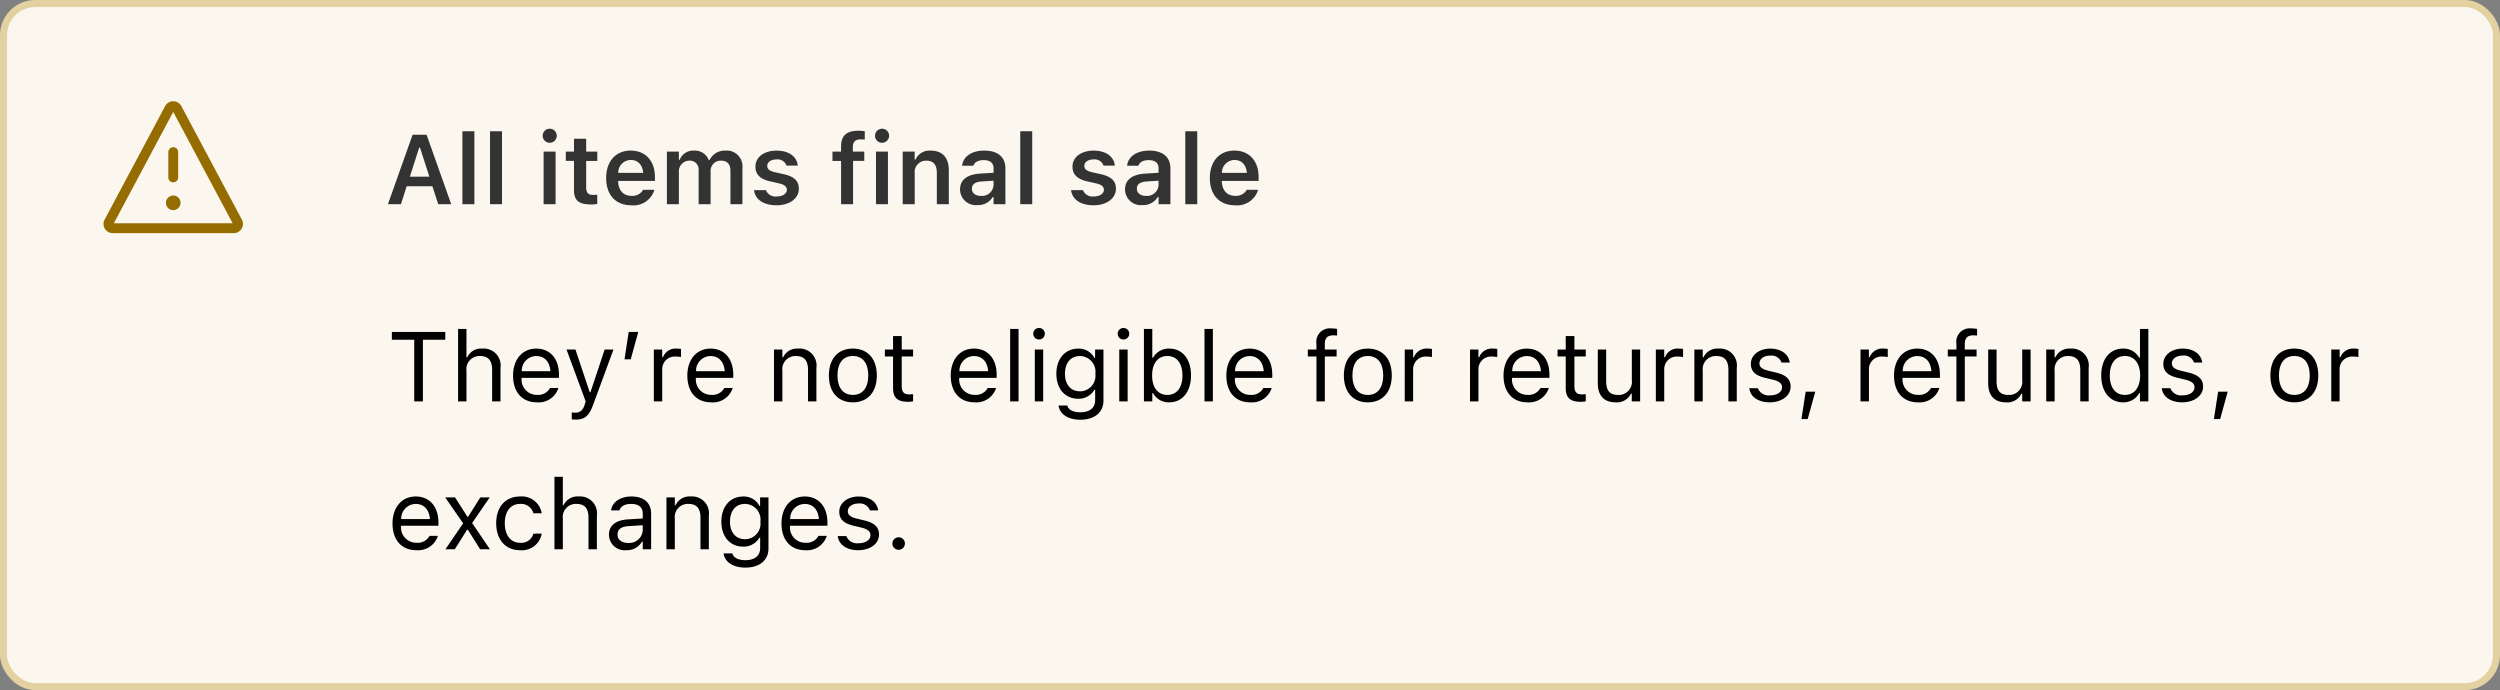
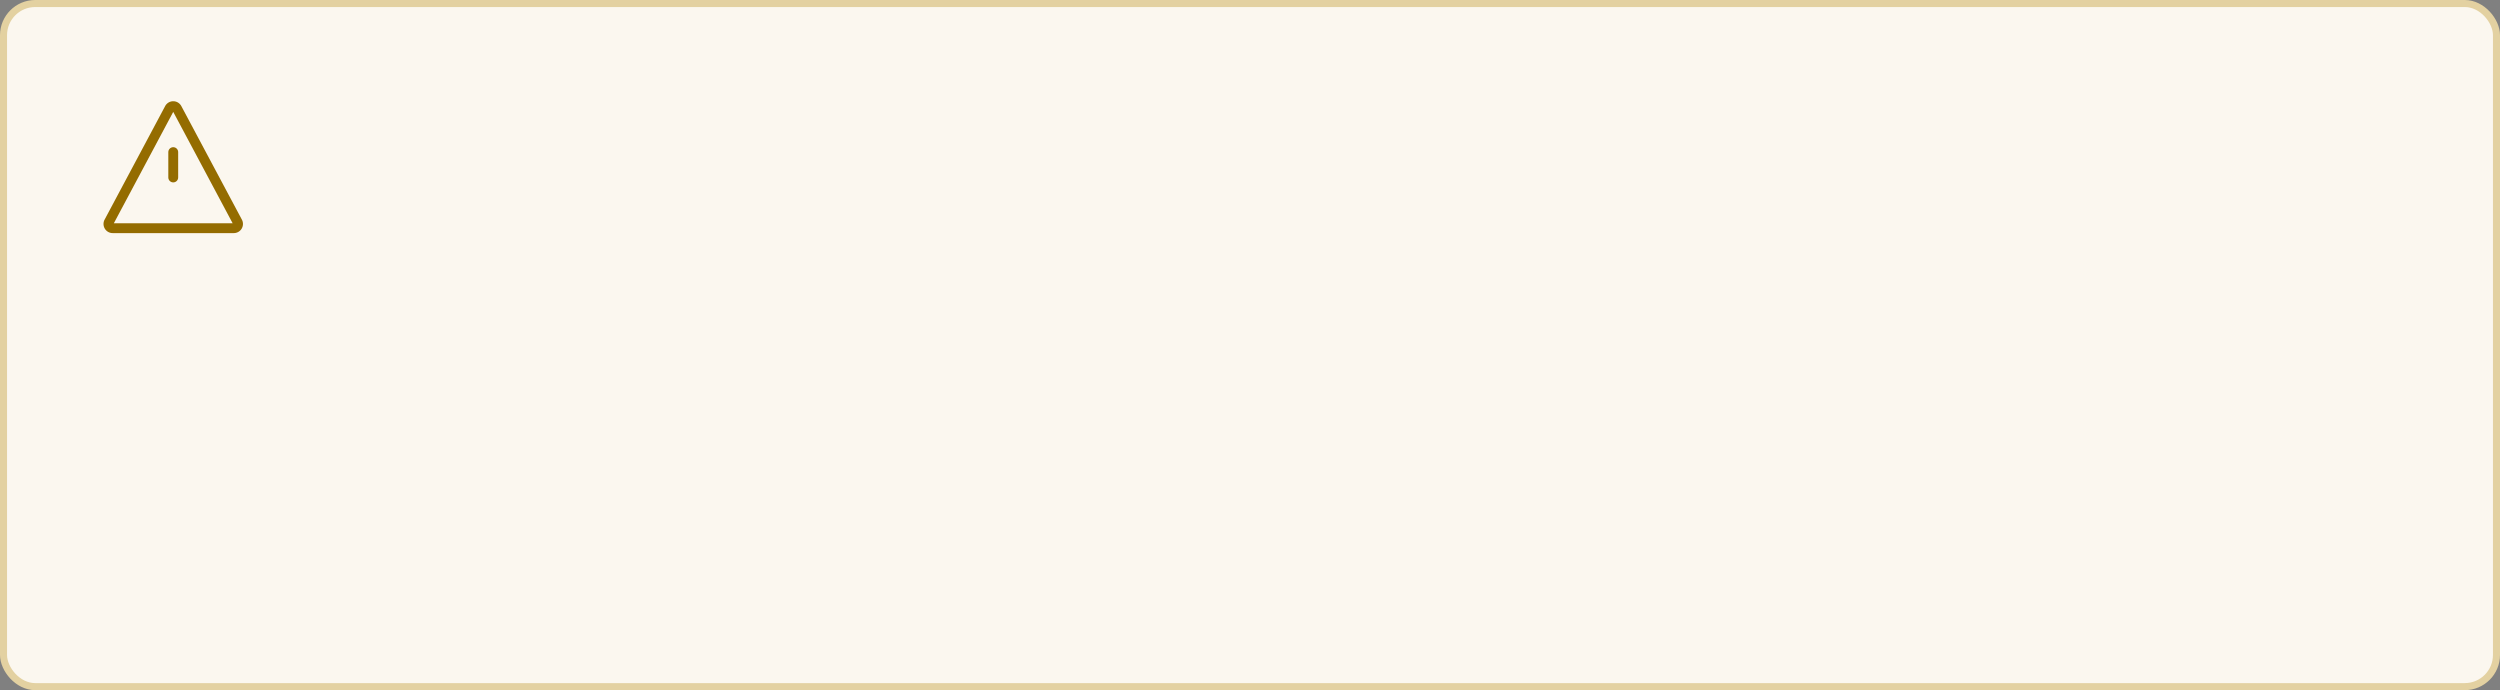
<svg xmlns="http://www.w3.org/2000/svg" id="Group_70" data-sanitized-data-name="Group 70" data-name="Group 70" width="355" height="98" viewBox="0 0 355 98">
  <rect x="0" y="0" width="355" height="98" fill="#808080" stroke="none" />
  <rect id="Rectangle_196" data-sanitized-data-name="Rectangle 196" data-name="Rectangle 196" width="354" height="97" rx="4.5" transform="translate(0.5 0.5)" fill="#fbf7ef" stroke="#e3d1a1" stroke-width="1" />
-   <circle id="Ellipse_180" data-sanitized-data-name="Ellipse 180" data-name="Ellipse 180" cx="0.343" cy="0.343" r="0.343" transform="translate(24.258 28.457)" fill="none" stroke="#946c00" stroke-width="1.4" />
  <path id="Path_920" data-sanitized-data-name="Path 920" data-name="Path 920" d="M24.6,21.6v3.6" fill="none" stroke="#946c00" stroke-linecap="round" stroke-width="1.4" />
-   <path id="Path_921" data-sanitized-data-name="Path 921" data-name="Path 921" d="M24.6,28.8H24.6V28.8H24.6Z" fill="none" stroke="#946c00" stroke-linecap="round" stroke-linejoin="round" stroke-width="1.4" />
  <path id="Path_922" data-sanitized-data-name="Path 922" data-name="Path 922" d="M24.067,15.4a.6.6,0,0,1,1.066,0l8.593,16.112a.6.6,0,0,1-.533.889H16.007a.6.6,0,0,1-.533-.889Z" fill="none" stroke="#946c00" stroke-width="1.4" />
-   <path id="Path_923" data-sanitized-data-name="Path 923" data-name="Path 923" d="M55.086,29l3.5-9.864h1.989L64.075,29H62.229L61.4,26.45h-3.65L56.932,29Zm4.437-8.032L58.2,25.09h2.769l-1.326-4.122ZM65.661,29V18.637h1.7V29Zm3.924,0V18.637h1.7V29Zm8.463-8.723a1,1,0,1,1,1.012-1A1.009,1.009,0,0,1,78.048,20.277ZM77.193,29V21.528h1.7V29Zm6.733.034c-1.716,0-2.42-.574-2.42-2.017v-4.17H80.345V21.528h1.162V19.7h1.729v1.832h1.579v1.319H83.236v3.767c0,.745.294,1.059,1,1.059a4.978,4.978,0,0,0,.574-.027v1.313A4.85,4.85,0,0,1,83.927,29.034Zm5.715.116c-2.222,0-3.568-1.49-3.568-3.869v-.007c0-2.352,1.36-3.89,3.486-3.89S93,22.875,93,25.131v.561H87.775c.021,1.34.745,2.119,1.9,2.119A1.733,1.733,0,0,0,91.289,27l.021-.048h1.62l-.021.061A3.1,3.1,0,0,1,89.642,29.15Zm-.062-6.433a1.8,1.8,0,0,0-1.791,1.832h3.548C91.221,23.326,90.53,22.718,89.58,22.718ZM94.7,29V21.528h1.7V22.69h.116a2.062,2.062,0,0,1,2.051-1.306,2.1,2.1,0,0,1,2.072,1.347h.116a2.4,2.4,0,0,1,2.263-1.347,2.244,2.244,0,0,1,2.406,2.475V29h-1.7V24.276c0-.971-.445-1.463-1.354-1.463a1.432,1.432,0,0,0-1.463,1.518V29h-1.7V24.153a1.244,1.244,0,0,0-1.347-1.34A1.519,1.519,0,0,0,96.4,24.454V29Zm15.566.15c-1.9,0-3.049-.875-3.193-2.14V27h1.689l.007.014a1.443,1.443,0,0,0,1.524.882c.848,0,1.436-.383,1.436-.943v-.014c0-.437-.329-.725-1.149-.909l-1.21-.274c-1.422-.314-2.1-.984-2.1-2.085v-.007c0-1.347,1.231-2.276,2.995-2.276,1.818,0,2.9.9,3.014,2.112v.014h-1.6l-.007-.021a1.328,1.328,0,0,0-1.415-.854c-.759,0-1.306.369-1.306.93v.007c0,.438.315.7,1.121.889l1.21.267c1.463.328,2.154.95,2.154,2.037v.014C113.438,28.2,112.1,29.15,110.266,29.15Zm9.167-.15V22.848h-1.224V21.528h1.224V20.79c0-1.49.752-2.222,2.42-2.222a5.5,5.5,0,0,1,.943.068v1.19a4.126,4.126,0,0,0-.581-.034c-.8,0-1.108.383-1.108,1.094v.643h1.621v1.319h-1.593V29Zm5.81-8.723a1,1,0,1,1,1.012-1A1.009,1.009,0,0,1,125.243,20.277ZM124.389,29V21.528h1.7V29Zm3.794,0V21.528h1.7V22.67H130a2.172,2.172,0,0,1,2.153-1.285c1.668,0,2.577,1,2.577,2.782V29h-1.7V24.563c0-1.162-.471-1.75-1.5-1.75a1.622,1.622,0,0,0-1.64,1.832V29Zm10.6.123a2.238,2.238,0,0,1-2.454-2.235v-.014c0-1.333,1.019-2.112,2.837-2.222l1.921-.116v-.642c0-.745-.485-1.155-1.4-1.155-.78,0-1.285.28-1.456.772l-.007.027h-1.607l.007-.061c.164-1.258,1.367-2.092,3.145-2.092,1.921,0,3,.93,3,2.509V29h-1.682V27.975h-.116A2.4,2.4,0,0,1,138.778,29.123Zm-.772-2.317c0,.636.54,1.012,1.292,1.012a1.641,1.641,0,0,0,1.784-1.559v-.6l-1.682.109c-.95.062-1.394.41-1.394,1.025ZM144.876,29V18.637h1.7V29Zm10.411.15c-1.9,0-3.049-.875-3.192-2.14V27h1.688l.007.014a1.445,1.445,0,0,0,1.524.882c.848,0,1.436-.383,1.436-.943v-.014c0-.437-.328-.725-1.148-.909l-1.21-.274c-1.422-.314-2.1-.984-2.1-2.085v-.007c0-1.347,1.23-2.276,2.994-2.276,1.818,0,2.9.9,3.015,2.112v.014h-1.6l-.007-.021a1.328,1.328,0,0,0-1.415-.854c-.759,0-1.3.369-1.3.93v.007c0,.438.314.7,1.121.889l1.21.267c1.463.328,2.153.95,2.153,2.037v.014C158.459,28.2,157.126,29.15,155.287,29.15Zm6.925-.027a2.238,2.238,0,0,1-2.454-2.235v-.014c0-1.333,1.018-2.112,2.837-2.222l1.921-.116v-.642c0-.745-.486-1.155-1.4-1.155-.779,0-1.285.28-1.456.772l-.007.027h-1.606l.007-.061c.164-1.258,1.367-2.092,3.144-2.092,1.921,0,3,.93,3,2.509V29h-1.681V27.975H164.4A2.4,2.4,0,0,1,162.212,29.123Zm-.773-2.317c0,.636.54,1.012,1.292,1.012a1.641,1.641,0,0,0,1.785-1.559v-.6l-1.682.109c-.95.062-1.4.41-1.4,1.025ZM168.31,29V18.637h1.7V29Zm7.054.15c-2.221,0-3.568-1.49-3.568-3.869v-.007c0-2.352,1.36-3.89,3.486-3.89s3.439,1.49,3.439,3.746v.561H173.5c.021,1.34.745,2.119,1.9,2.119A1.734,1.734,0,0,0,177.012,27l.02-.048h1.62l-.02.061A3.1,3.1,0,0,1,175.364,29.15Zm-.061-6.433a1.8,1.8,0,0,0-1.791,1.832h3.548C176.943,23.326,176.253,22.718,175.3,22.718Z" fill="#333" />
-   <path id="Path_924" data-sanitized-data-name="Path 924" data-name="Path 924" d="M58.821,57V48.243H55.643V47.136H63.23v1.107H60.052V57Zm6.227,0V46.705h1.189v4.033h.109A2.165,2.165,0,0,1,68.494,49.5a2.4,2.4,0,0,1,2.577,2.728V57H69.882V52.516c0-1.326-.547-1.962-1.723-1.962a1.864,1.864,0,0,0-1.921,2.085V57Zm11.184.13c-2.105,0-3.377-1.477-3.377-3.787v-.007c0-2.276,1.3-3.835,3.3-3.835s3.22,1.49,3.22,3.691v.465h-5.3A2.159,2.159,0,0,0,76.26,56.07a1.9,1.9,0,0,0,1.811-.916l.027-.062h1.189l-.014.055A2.935,2.935,0,0,1,76.232,57.13Zm-.082-6.569a2.072,2.072,0,0,0-2.058,2.146h4.074C78.044,51.251,77.237,50.561,76.15,50.561Zm5.564,9.023a3.485,3.485,0,0,1-.526-.041v-.978a2.824,2.824,0,0,0,.492.034c.677,0,1.087-.308,1.354-1.155l.137-.437-2.728-7.376h1.271l2.023,6.063h.109l2.017-6.063h1.251l-2.878,7.82C83.629,59.105,83.021,59.584,81.715,59.584Zm6.966-8.559.595-3.89h1.36l-1.073,3.89ZM92.844,57V49.631h1.189v1.094h.109A1.919,1.919,0,0,1,96.111,49.5a4,4,0,0,1,.595.048V50.7a4.281,4.281,0,0,0-.731-.068,1.785,1.785,0,0,0-1.941,1.8V57Zm8.135.13c-2.106,0-3.377-1.477-3.377-3.787v-.007c0-2.276,1.3-3.835,3.3-3.835s3.22,1.49,3.22,3.691v.465h-5.3a2.159,2.159,0,0,0,2.188,2.413,1.9,1.9,0,0,0,1.811-.916l.028-.062h1.189l-.013.055A2.935,2.935,0,0,1,100.979,57.13Zm-.083-6.569a2.072,2.072,0,0,0-2.057,2.146h4.074C102.79,51.251,101.983,50.561,100.9,50.561ZM109.906,57V49.631h1.19v1.107h.109a2.166,2.166,0,0,1,2.147-1.237,2.4,2.4,0,0,1,2.577,2.728V57h-1.19V52.516c0-1.326-.547-1.962-1.722-1.962a1.864,1.864,0,0,0-1.921,2.085V57Zm11.2.13c-2.1,0-3.4-1.449-3.4-3.808v-.014c0-2.365,1.3-3.808,3.4-3.808s3.4,1.442,3.4,3.808v.014C124.508,55.681,123.209,57.13,121.11,57.13Zm0-1.053c1.395,0,2.181-1.018,2.181-2.755v-.014c0-1.743-.786-2.755-2.181-2.755s-2.18,1.012-2.18,2.755v.014C118.93,55.059,119.716,56.077,121.11,56.077Zm7.862.978c-1.518,0-2.154-.561-2.154-1.969V50.615h-1.162v-.984h1.162V47.724h1.231v1.907h1.613v.984h-1.613v4.17c0,.868.3,1.217,1.066,1.217a4.973,4.973,0,0,0,.547-.027v1.012A3.936,3.936,0,0,1,128.972,57.055Zm9.413.075c-2.106,0-3.377-1.477-3.377-3.787v-.007c0-2.276,1.3-3.835,3.3-3.835s3.219,1.49,3.219,3.691v.465h-5.3a2.159,2.159,0,0,0,2.187,2.413,1.9,1.9,0,0,0,1.812-.916l.027-.062h1.189l-.013.055A2.935,2.935,0,0,1,138.385,57.13Zm-.082-6.569a2.073,2.073,0,0,0-2.058,2.146h4.074C140.2,51.251,139.39,50.561,138.3,50.561ZM143.443,57V46.705h1.19V57Zm4.1-8.791a.82.82,0,1,1,.82-.82A.823.823,0,0,1,147.545,48.209Zm-.6,8.791V49.631h1.19V57Zm6.467,2.6c-1.777,0-2.912-.8-3.1-2.01l.014-.007h1.231l.006.007c.13.561.787.957,1.846.957,1.319,0,2.106-.622,2.106-1.709v-1.49h-.11a2.557,2.557,0,0,1-2.31,1.271c-1.908,0-3.09-1.477-3.09-3.541v-.014c0-2.064,1.189-3.562,3.117-3.562a2.514,2.514,0,0,1,2.3,1.347h.082V49.631h1.189V56.9C156.691,58.545,155.42,59.6,153.41,59.6Zm-.055-4.033a2.207,2.207,0,0,0,2.188-2.488v-.014a2.229,2.229,0,0,0-2.188-2.509c-1.367,0-2.132,1.046-2.132,2.509v.014C151.223,54.539,151.988,55.564,153.355,55.564Zm6.18-7.355a.82.82,0,1,1,.82-.82A.823.823,0,0,1,159.535,48.209Zm-.6,8.791V49.631h1.189V57Zm7.1.13a2.521,2.521,0,0,1-2.3-1.306h-.109V57h-1.189V46.705h1.189v4.088h.109a2.537,2.537,0,0,1,2.3-1.292c1.873,0,3.09,1.5,3.09,3.808v.014C169.119,55.619,167.9,57.13,166.029,57.13Zm-.273-1.053c1.347,0,2.146-1.039,2.146-2.755v-.014c0-1.716-.8-2.755-2.146-2.755s-2.16,1.053-2.16,2.755v.014C163.6,55.024,164.416,56.077,165.756,56.077Zm5.277.923V46.705h1.19V57Zm6.481.13c-2.106,0-3.377-1.477-3.377-3.787v-.007c0-2.276,1.3-3.835,3.3-3.835s3.22,1.49,3.22,3.691v.465h-5.3a2.159,2.159,0,0,0,2.187,2.413,1.9,1.9,0,0,0,1.812-.916l.027-.062h1.189l-.013.055A2.935,2.935,0,0,1,177.514,57.13Zm-.082-6.569a2.073,2.073,0,0,0-2.058,2.146h4.074C179.325,51.251,178.519,50.561,177.432,50.561Zm9.5,6.439V50.615H185.71v-.984h1.224v-.82a1.908,1.908,0,0,1,2.139-2.174,4.125,4.125,0,0,1,.793.068v.95a3.229,3.229,0,0,0-.554-.034c-.847,0-1.189.417-1.189,1.224v.786H189.8v.984h-1.675V57Zm7.294.13c-2.1,0-3.4-1.449-3.4-3.808v-.014c0-2.365,1.3-3.808,3.4-3.808s3.4,1.442,3.4,3.808v.014C197.625,55.681,196.326,57.13,194.228,57.13Zm0-1.053c1.394,0,2.18-1.018,2.18-2.755v-.014c0-1.743-.786-2.755-2.18-2.755s-2.181,1.012-2.181,2.755v.014C192.047,55.059,192.833,56.077,194.228,56.077Zm5.243.923V49.631h1.189v1.094h.11a1.917,1.917,0,0,1,1.968-1.224,3.992,3.992,0,0,1,.595.048V50.7a4.282,4.282,0,0,0-.731-.068,1.785,1.785,0,0,0-1.942,1.8V57Zm9.269,0V49.631h1.19v1.094h.109a1.919,1.919,0,0,1,1.969-1.224,4.017,4.017,0,0,1,.6.048V50.7a4.294,4.294,0,0,0-.732-.068,1.785,1.785,0,0,0-1.941,1.8V57Zm8.135.13c-2.1,0-3.377-1.477-3.377-3.787v-.007c0-2.276,1.3-3.835,3.3-3.835s3.22,1.49,3.22,3.691v.465h-5.305A2.159,2.159,0,0,0,216.9,56.07a1.9,1.9,0,0,0,1.812-.916l.027-.062h1.19l-.014.055A2.935,2.935,0,0,1,216.875,57.13Zm-.082-6.569a2.073,2.073,0,0,0-2.058,2.146h4.075C218.687,51.251,217.88,50.561,216.793,50.561Zm7.69,6.494c-1.517,0-2.153-.561-2.153-1.969V50.615h-1.162v-.984h1.162V47.724h1.231v1.907h1.613v.984h-1.613v4.17c0,.868.3,1.217,1.066,1.217a4.972,4.972,0,0,0,.547-.027v1.012A3.947,3.947,0,0,1,224.483,57.055Zm4.936.075c-1.675,0-2.536-.984-2.536-2.728V49.631h1.189v4.484c0,1.326.479,1.962,1.655,1.962a1.855,1.855,0,0,0,1.989-2.085V49.631H232.9V57h-1.189V55.9h-.11A2.21,2.21,0,0,1,229.419,57.13Zm5.708-.13V49.631h1.189v1.094h.11A1.918,1.918,0,0,1,238.4,49.5a3.989,3.989,0,0,1,.594.048V50.7a4.273,4.273,0,0,0-.731-.068,1.785,1.785,0,0,0-1.942,1.8V57Zm5.469,0V49.631h1.189v1.107h.11a2.164,2.164,0,0,1,2.146-1.237,2.4,2.4,0,0,1,2.577,2.728V57h-1.189V52.516c0-1.326-.547-1.962-1.723-1.962a1.864,1.864,0,0,0-1.921,2.085V57Zm10.705.13c-1.641,0-2.769-.793-2.9-2.01h1.216a1.632,1.632,0,0,0,1.73,1.019c.991,0,1.7-.472,1.7-1.142v-.014c0-.5-.376-.848-1.285-1.066l-1.142-.273c-1.381-.328-2-.93-2-1.989v-.007c0-1.224,1.176-2.146,2.742-2.146,1.545,0,2.618.772,2.782,1.976h-1.169a1.514,1.514,0,0,0-1.62-.984c-.875,0-1.518.451-1.518,1.1v.014c0,.5.369.813,1.238,1.025l1.134.273c1.388.335,2.058.937,2.058,1.989v.014C254.254,56.221,252.976,57.13,251.3,57.13Zm4.5,2.379.6-3.89h1.36l-1.073,3.89ZM264.193,57V49.631h1.19v1.094h.109a1.919,1.919,0,0,1,1.969-1.224,4,4,0,0,1,.6.048V50.7a4.284,4.284,0,0,0-.732-.068,1.785,1.785,0,0,0-1.941,1.8V57Zm8.135.13c-2.105,0-3.377-1.477-3.377-3.787v-.007c0-2.276,1.3-3.835,3.3-3.835s3.22,1.49,3.22,3.691v.465h-5.3a2.159,2.159,0,0,0,2.187,2.413,1.9,1.9,0,0,0,1.812-.916l.027-.062h1.19l-.014.055A2.935,2.935,0,0,1,272.328,57.13Zm-.082-6.569a2.073,2.073,0,0,0-2.058,2.146h4.075C274.14,51.251,273.333,50.561,272.246,50.561ZM277.811,57V50.615h-1.224v-.984h1.224v-.82a1.908,1.908,0,0,1,2.139-2.174,4.126,4.126,0,0,1,.793.068v.95a3.229,3.229,0,0,0-.554-.034c-.847,0-1.189.417-1.189,1.224v.786h1.675v.984H279V57Zm7.047.13c-1.674,0-2.536-.984-2.536-2.728V49.631h1.19v4.484c0,1.326.478,1.962,1.654,1.962a1.854,1.854,0,0,0,1.989-2.085V49.631h1.19V57h-1.19V55.9h-.109A2.211,2.211,0,0,1,284.858,57.13Zm5.708-.13V49.631h1.19v1.107h.109a2.166,2.166,0,0,1,2.147-1.237,2.4,2.4,0,0,1,2.577,2.728V57H295.4V52.516c0-1.326-.546-1.962-1.722-1.962a1.864,1.864,0,0,0-1.921,2.085V57Zm10.9.13c-1.866,0-3.09-1.511-3.09-3.808v-.014c0-2.311,1.217-3.808,3.09-3.808a2.535,2.535,0,0,1,2.3,1.292h.109V46.705h1.19V57h-1.19V55.824h-.109A2.52,2.52,0,0,1,301.463,57.13Zm.273-1.053c1.34,0,2.16-1.053,2.16-2.755v-.014c0-1.7-.82-2.755-2.16-2.755s-2.146,1.039-2.146,2.755v.014C299.59,55.038,300.39,56.077,301.736,56.077Zm8.135,1.053c-1.641,0-2.768-.793-2.9-2.01h1.217a1.63,1.63,0,0,0,1.729,1.019c.991,0,1.7-.472,1.7-1.142v-.014c0-.5-.376-.848-1.285-1.066l-1.141-.273c-1.381-.328-2-.93-2-1.989v-.007c0-1.224,1.176-2.146,2.741-2.146,1.545,0,2.618.772,2.782,1.976h-1.169a1.513,1.513,0,0,0-1.62-.984c-.875,0-1.517.451-1.517,1.1v.014c0,.5.369.813,1.237,1.025l1.135.273c1.387.335,2.057.937,2.057,1.989v.014C312.824,56.221,311.546,57.13,309.871,57.13Zm4.5,2.379.6-3.89h1.36l-1.073,3.89Zm11.423-2.379c-2.1,0-3.4-1.449-3.4-3.808v-.014c0-2.365,1.3-3.808,3.4-3.808s3.4,1.442,3.4,3.808v.014C329.189,55.681,327.891,57.13,325.792,57.13Zm0-1.053c1.4,0,2.181-1.018,2.181-2.755v-.014c0-1.743-.786-2.755-2.181-2.755s-2.181,1.012-2.181,2.755v.014C323.611,55.059,324.4,56.077,325.792,56.077Zm5.243.923V49.631h1.19v1.094h.109A1.919,1.919,0,0,1,334.3,49.5a3.989,3.989,0,0,1,.594.048V50.7a4.273,4.273,0,0,0-.731-.068,1.785,1.785,0,0,0-1.941,1.8V57ZM59.115,78.13c-2.105,0-3.377-1.477-3.377-3.787v-.007c0-2.276,1.3-3.835,3.3-3.835s3.22,1.49,3.22,3.691v.465h-5.3a2.159,2.159,0,0,0,2.188,2.413,1.9,1.9,0,0,0,1.812-.916l.027-.062h1.189l-.014.055A2.935,2.935,0,0,1,59.115,78.13Zm-.082-6.569a2.072,2.072,0,0,0-2.058,2.146H61.05C60.927,72.251,60.12,71.561,59.033,71.561ZM63.244,78l2.523-3.685-2.55-3.685h1.4l1.75,2.741h.109l1.729-2.741H69.54l-2.5,3.637L69.574,78H68.18l-1.743-2.782h-.109L64.577,78Zm10.6.13c-2.064,0-3.384-1.5-3.384-3.835v-.014c0-2.29,1.313-3.78,3.377-3.78a2.865,2.865,0,0,1,3.083,2.345l.007.041H75.747l-.007-.021a1.818,1.818,0,0,0-1.9-1.312c-1.326,0-2.16,1.066-2.16,2.727v.014c0,1.7.848,2.782,2.16,2.782a1.794,1.794,0,0,0,1.894-1.258l.014-.041,1.176-.007-.014.075A2.853,2.853,0,0,1,73.847,78.13ZM78.734,78V67.705h1.189v4.033h.109A2.165,2.165,0,0,1,82.18,70.5a2.4,2.4,0,0,1,2.577,2.728V78H83.567V73.516c0-1.326-.547-1.962-1.723-1.962a1.864,1.864,0,0,0-1.921,2.085V78Zm10.2.13a2.231,2.231,0,0,1-2.461-2.187v-.014c0-1.312.971-2.071,2.687-2.174l2.112-.13v-.67c0-.909-.554-1.4-1.654-1.4-.882,0-1.463.328-1.654.9l-.007.021H86.767l.007-.041c.191-1.155,1.313-1.935,2.885-1.935,1.8,0,2.8.923,2.8,2.454V78H91.271V76.913h-.109A2.456,2.456,0,0,1,88.934,78.13Zm-1.244-2.215c0,.745.636,1.183,1.49,1.183a1.926,1.926,0,0,0,2.092-1.846v-.67l-1.969.123c-1.121.068-1.613.465-1.613,1.2ZM94.635,78V70.631h1.189v1.107h.109A2.165,2.165,0,0,1,98.08,70.5a2.4,2.4,0,0,1,2.577,2.728V78H99.468V73.516c0-1.326-.547-1.962-1.723-1.962a1.864,1.864,0,0,0-1.921,2.085V78Zm11.211,2.6c-1.778,0-2.912-.8-3.1-2.01l.014-.007h1.23l.007.007c.13.561.786.957,1.846.957,1.319,0,2.1-.622,2.1-1.709v-1.49h-.109a2.557,2.557,0,0,1-2.311,1.271c-1.907,0-3.09-1.477-3.09-3.541v-.014c0-2.064,1.19-3.562,3.118-3.562a2.512,2.512,0,0,1,2.3,1.347h.083V70.631h1.189V77.9C109.127,79.545,107.855,80.6,105.846,80.6Zm-.055-4.033a2.208,2.208,0,0,0,2.188-2.488v-.014a2.229,2.229,0,0,0-2.188-2.509c-1.367,0-2.133,1.046-2.133,2.509v.014C103.658,75.539,104.424,76.564,105.791,76.564Zm8.559,1.565c-2.106,0-3.377-1.477-3.377-3.787v-.007c0-2.276,1.3-3.835,3.3-3.835s3.22,1.49,3.22,3.691v.465h-5.305a2.16,2.16,0,0,0,2.188,2.413,1.9,1.9,0,0,0,1.811-.916l.028-.062H117.4l-.013.055A2.935,2.935,0,0,1,114.35,78.13Zm-.082-6.569a2.073,2.073,0,0,0-2.058,2.146h4.074C116.161,72.251,115.354,71.561,114.268,71.561Zm7.6,6.569c-1.64,0-2.768-.793-2.905-2.01h1.217a1.63,1.63,0,0,0,1.729,1.019c.991,0,1.695-.472,1.695-1.142v-.014c0-.5-.376-.848-1.285-1.066l-1.141-.273c-1.381-.328-2-.93-2-1.989v-.007c0-1.224,1.176-2.146,2.741-2.146,1.545,0,2.618.772,2.782,1.976H123.53a1.513,1.513,0,0,0-1.62-.984c-.875,0-1.517.451-1.517,1.1v.014c0,.5.369.813,1.237,1.025l1.135.273c1.387.335,2.057.937,2.057,1.989v.014C124.822,77.221,123.544,78.13,121.869,78.13Zm5.77-.062a.889.889,0,1,1,0-1.777.889.889,0,0,1,0,1.777Z" />
</svg>